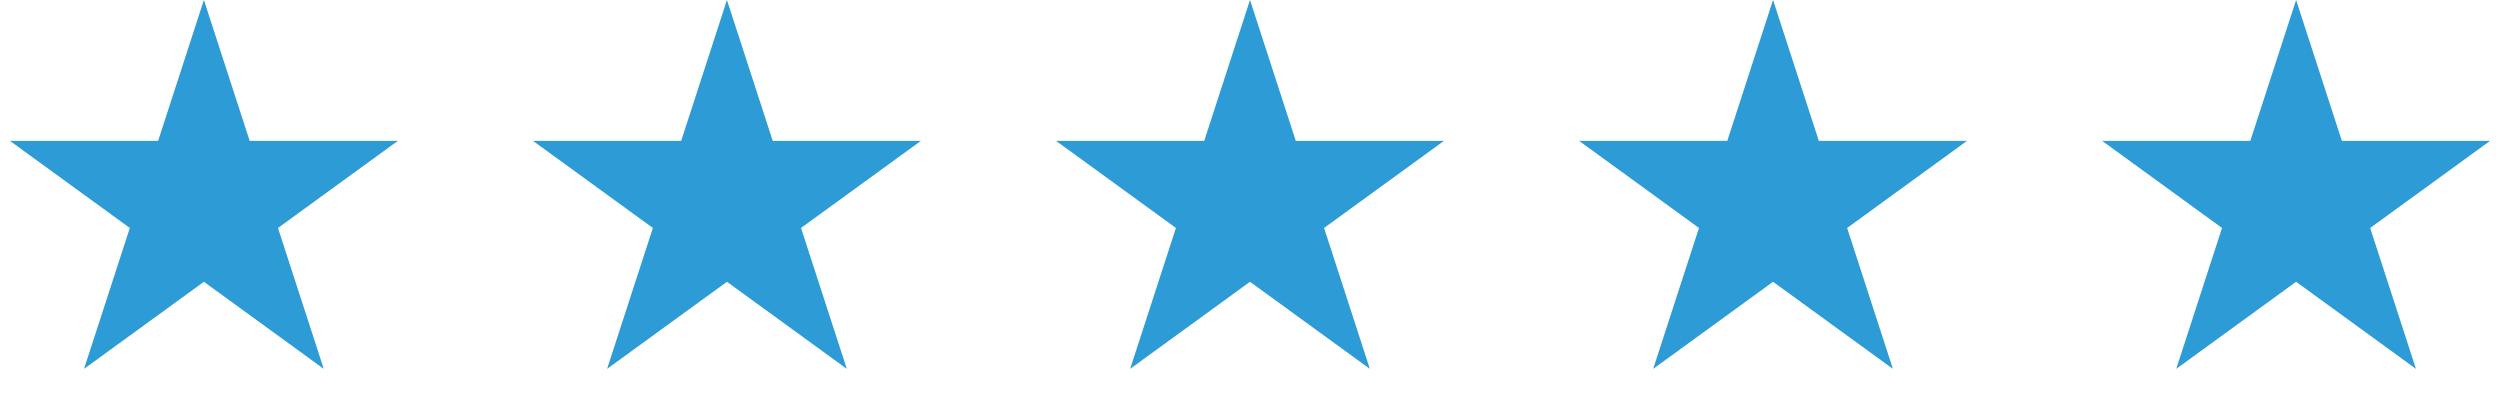
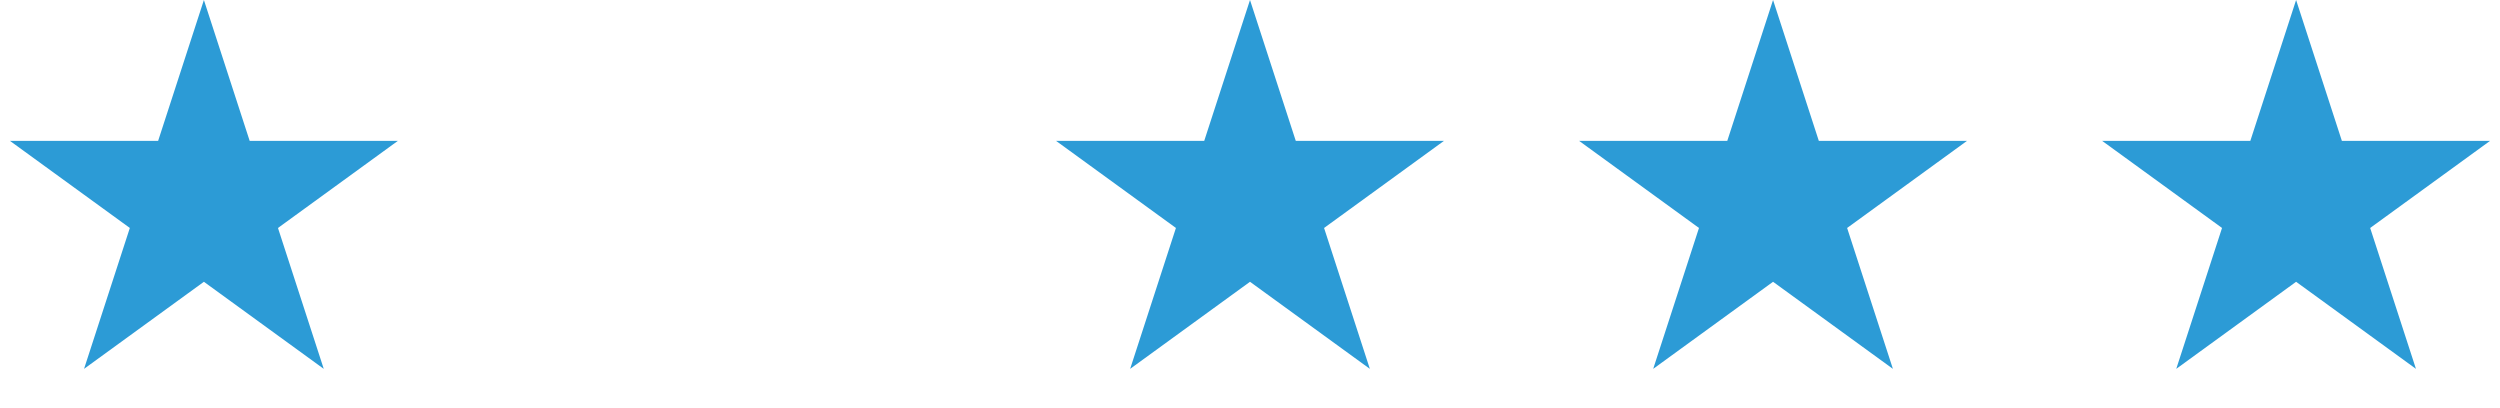
<svg xmlns="http://www.w3.org/2000/svg" width="282" height="46" viewBox="0 0 282 46" fill="none">
  <path d="M23 0L28.164 15.893H44.874L31.355 25.715L36.519 41.607L23 31.785L9.481 41.607L14.645 25.715L1.126 15.893H17.836L23 0Z" fill="#2C9BD6" />
-   <path d="M82 0L87.164 15.893H103.874L90.355 25.715L95.519 41.607L82 31.785L68.481 41.607L73.645 25.715L60.126 15.893H76.836L82 0Z" fill="#2C9BD6" />
  <path d="M141 0L146.164 15.893H162.874L149.355 25.715L154.519 41.607L141 31.785L127.481 41.607L132.645 25.715L119.126 15.893H135.836L141 0Z" fill="#2C9BD6" />
  <path d="M200 0L205.164 15.893H221.874L208.355 25.715L213.519 41.607L200 31.785L186.481 41.607L191.645 25.715L178.126 15.893H194.836L200 0Z" fill="#2C9BD6" />
  <path d="M259 0L264.164 15.893H280.874L267.355 25.715L272.519 41.607L259 31.785L245.481 41.607L250.645 25.715L237.126 15.893H253.836L259 0Z" fill="#2C9BD6" />
</svg>